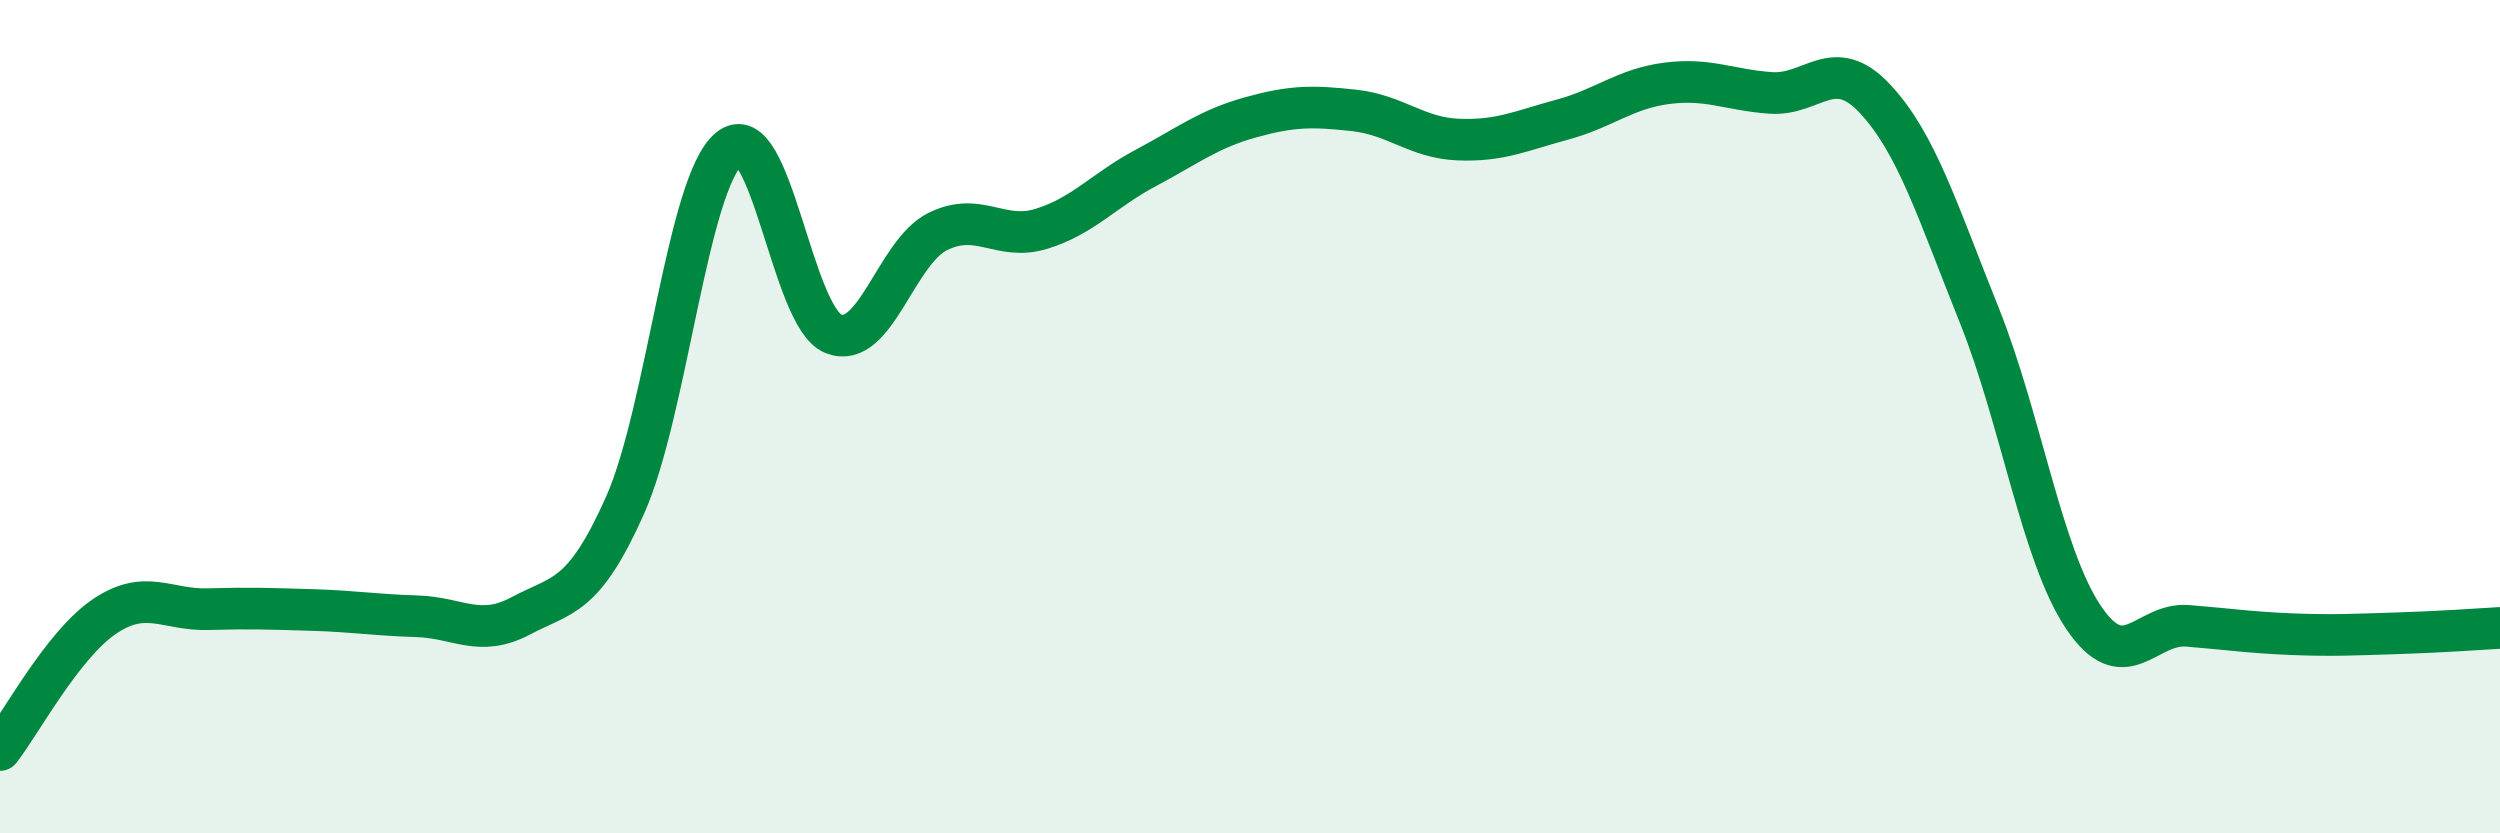
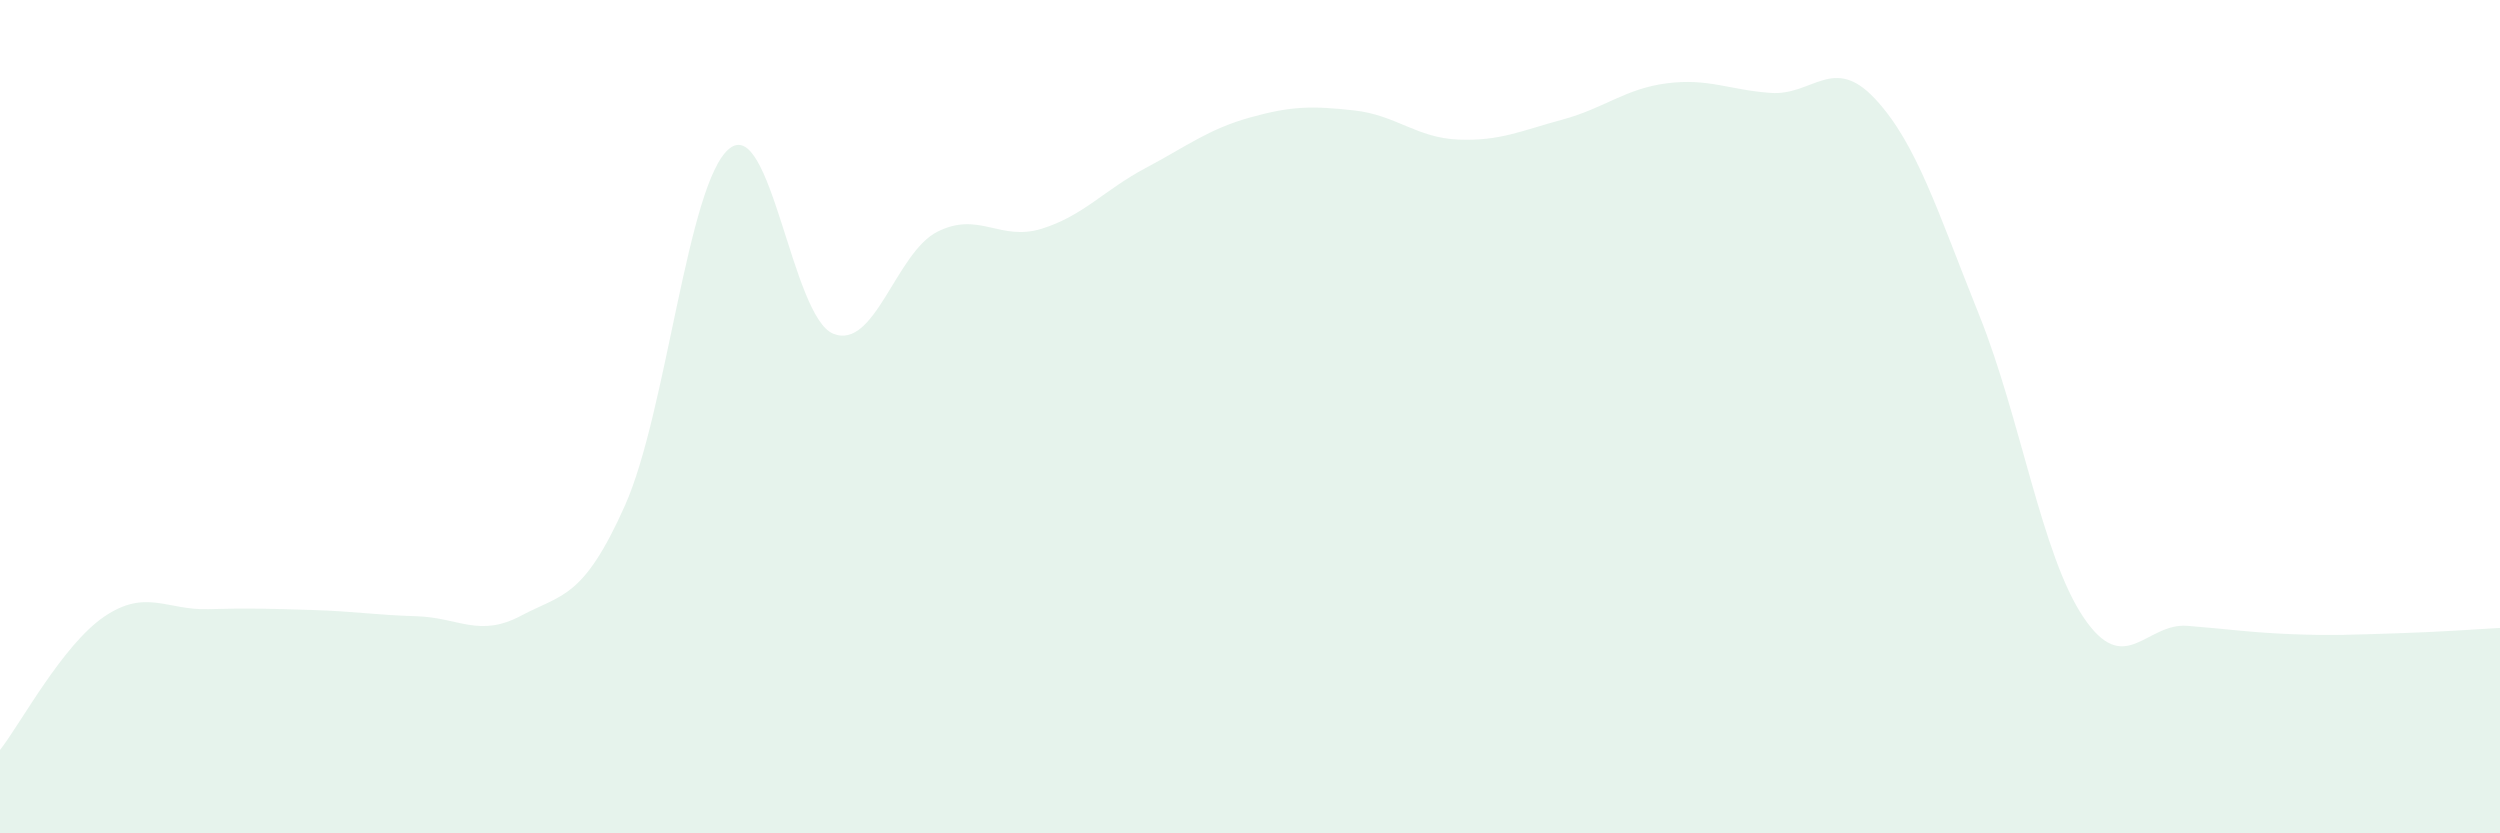
<svg xmlns="http://www.w3.org/2000/svg" width="60" height="20" viewBox="0 0 60 20">
  <path d="M 0,18 C 0.5,17.36 1.5,15.48 2.5,14.8 C 3.5,14.12 4,14.65 5,14.62 C 6,14.59 6.5,14.61 7.5,14.64 C 8.5,14.67 9,14.76 10,14.79 C 11,14.82 11.5,15.31 12.5,14.78 C 13.5,14.25 14,14.37 15,12.13 C 16,9.89 16.5,4.39 17.5,3.57 C 18.5,2.75 19,7.61 20,8.01 C 21,8.41 21.5,6.06 22.5,5.56 C 23.5,5.06 24,5.8 25,5.49 C 26,5.18 26.5,4.56 27.5,4.03 C 28.5,3.5 29,3.1 30,2.82 C 31,2.54 31.5,2.54 32.5,2.65 C 33.5,2.76 34,3.31 35,3.35 C 36,3.39 36.5,3.14 37.5,2.87 C 38.5,2.6 39,2.13 40,2 C 41,1.87 41.5,2.16 42.5,2.23 C 43.5,2.3 44,1.3 45,2.37 C 46,3.44 46.5,5.07 47.5,7.56 C 48.5,10.05 49,13.32 50,14.81 C 51,16.3 51.5,14.94 52.5,15.02 C 53.5,15.1 54,15.18 55,15.22 C 56,15.26 56.5,15.23 57.5,15.2 C 58.5,15.17 59.5,15.1 60,15.07L60 20L0 20Z" fill="#008740" opacity="0.1" stroke-linecap="round" stroke-linejoin="round" />
-   <path d="M 0,18 C 0.5,17.36 1.5,15.48 2.5,14.8 C 3.5,14.12 4,14.65 5,14.62 C 6,14.59 6.5,14.61 7.5,14.64 C 8.5,14.67 9,14.76 10,14.79 C 11,14.82 11.5,15.31 12.5,14.78 C 13.5,14.25 14,14.37 15,12.13 C 16,9.89 16.5,4.39 17.5,3.57 C 18.5,2.75 19,7.61 20,8.01 C 21,8.41 21.5,6.06 22.5,5.56 C 23.5,5.06 24,5.8 25,5.49 C 26,5.18 26.5,4.56 27.5,4.03 C 28.5,3.5 29,3.1 30,2.82 C 31,2.54 31.5,2.54 32.5,2.65 C 33.5,2.76 34,3.31 35,3.35 C 36,3.39 36.5,3.14 37.5,2.87 C 38.5,2.6 39,2.13 40,2 C 41,1.87 41.5,2.16 42.5,2.23 C 43.5,2.3 44,1.3 45,2.37 C 46,3.44 46.5,5.07 47.5,7.56 C 48.5,10.05 49,13.32 50,14.81 C 51,16.3 51.5,14.94 52.5,15.02 C 53.5,15.1 54,15.18 55,15.22 C 56,15.26 56.5,15.23 57.5,15.2 C 58.5,15.17 59.5,15.1 60,15.07" stroke="#008740" stroke-width="1" fill="none" stroke-linecap="round" stroke-linejoin="round" />
</svg>